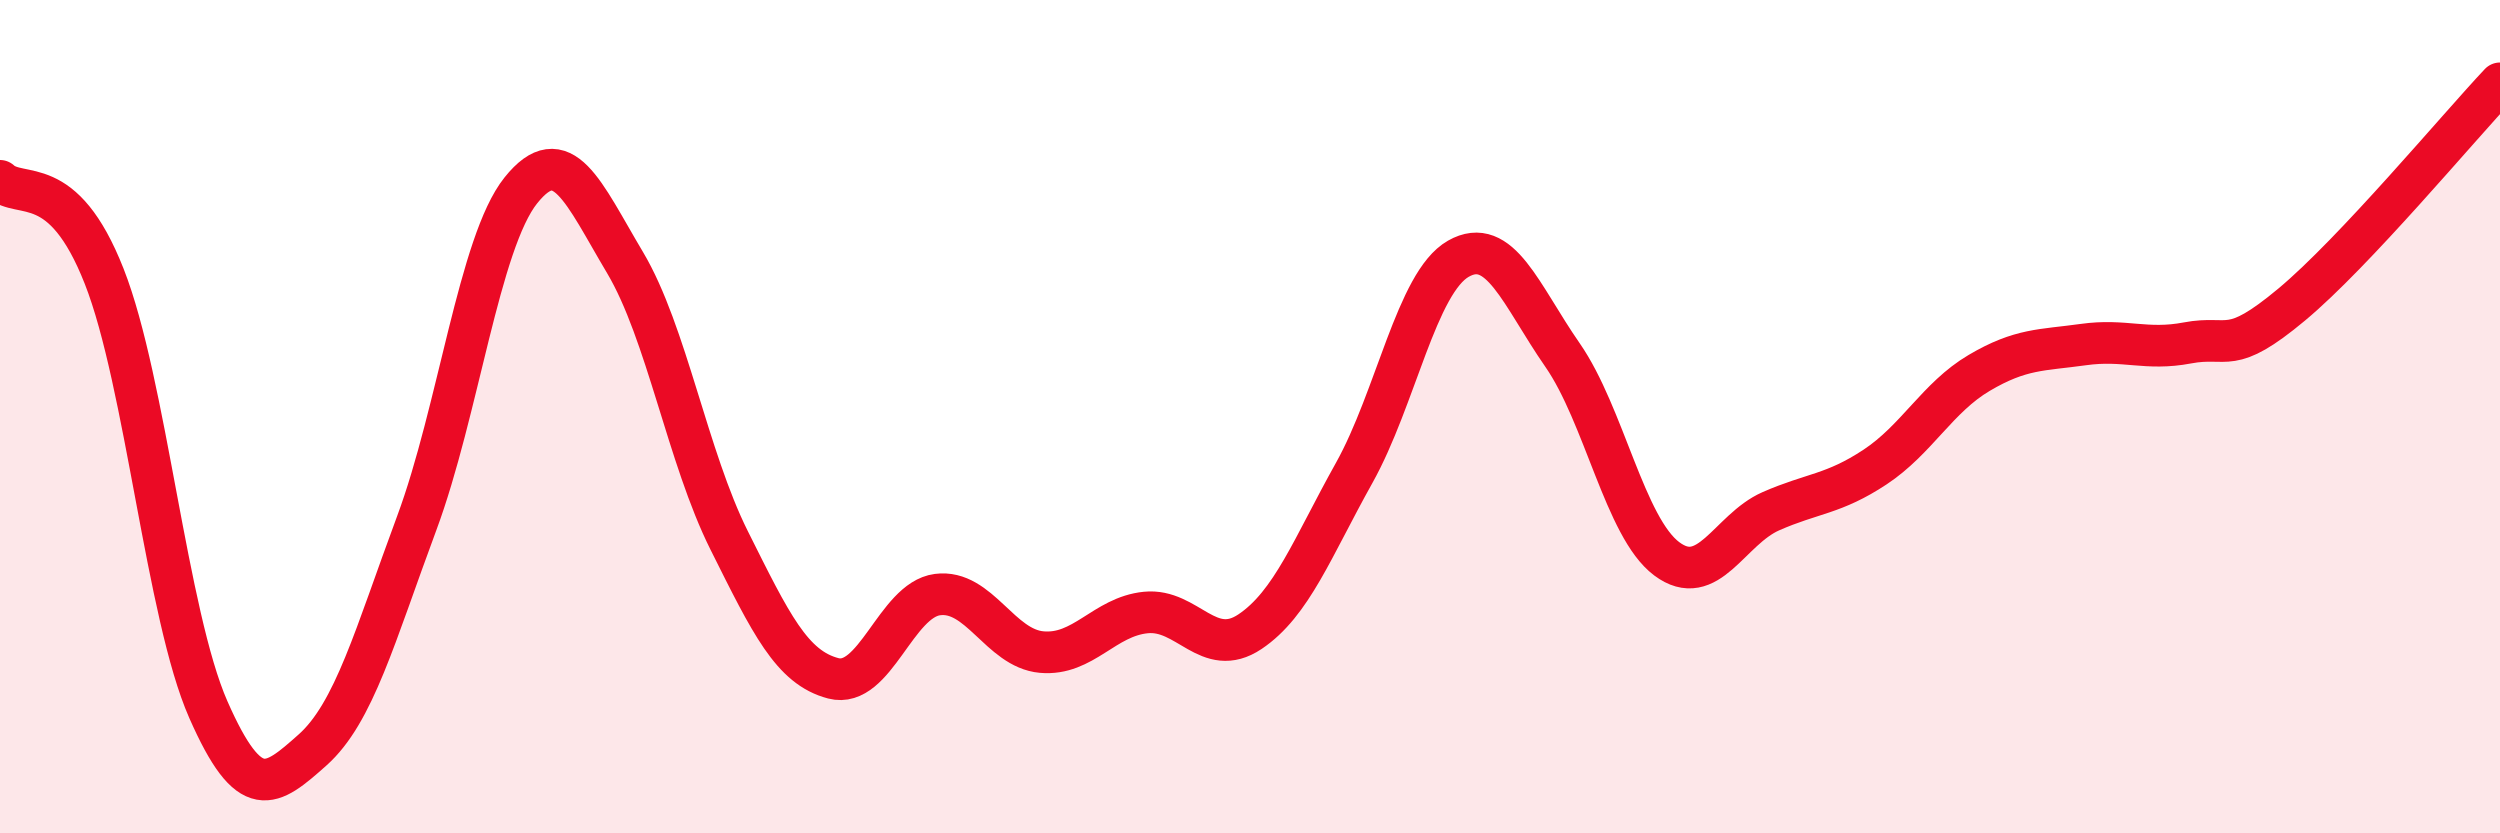
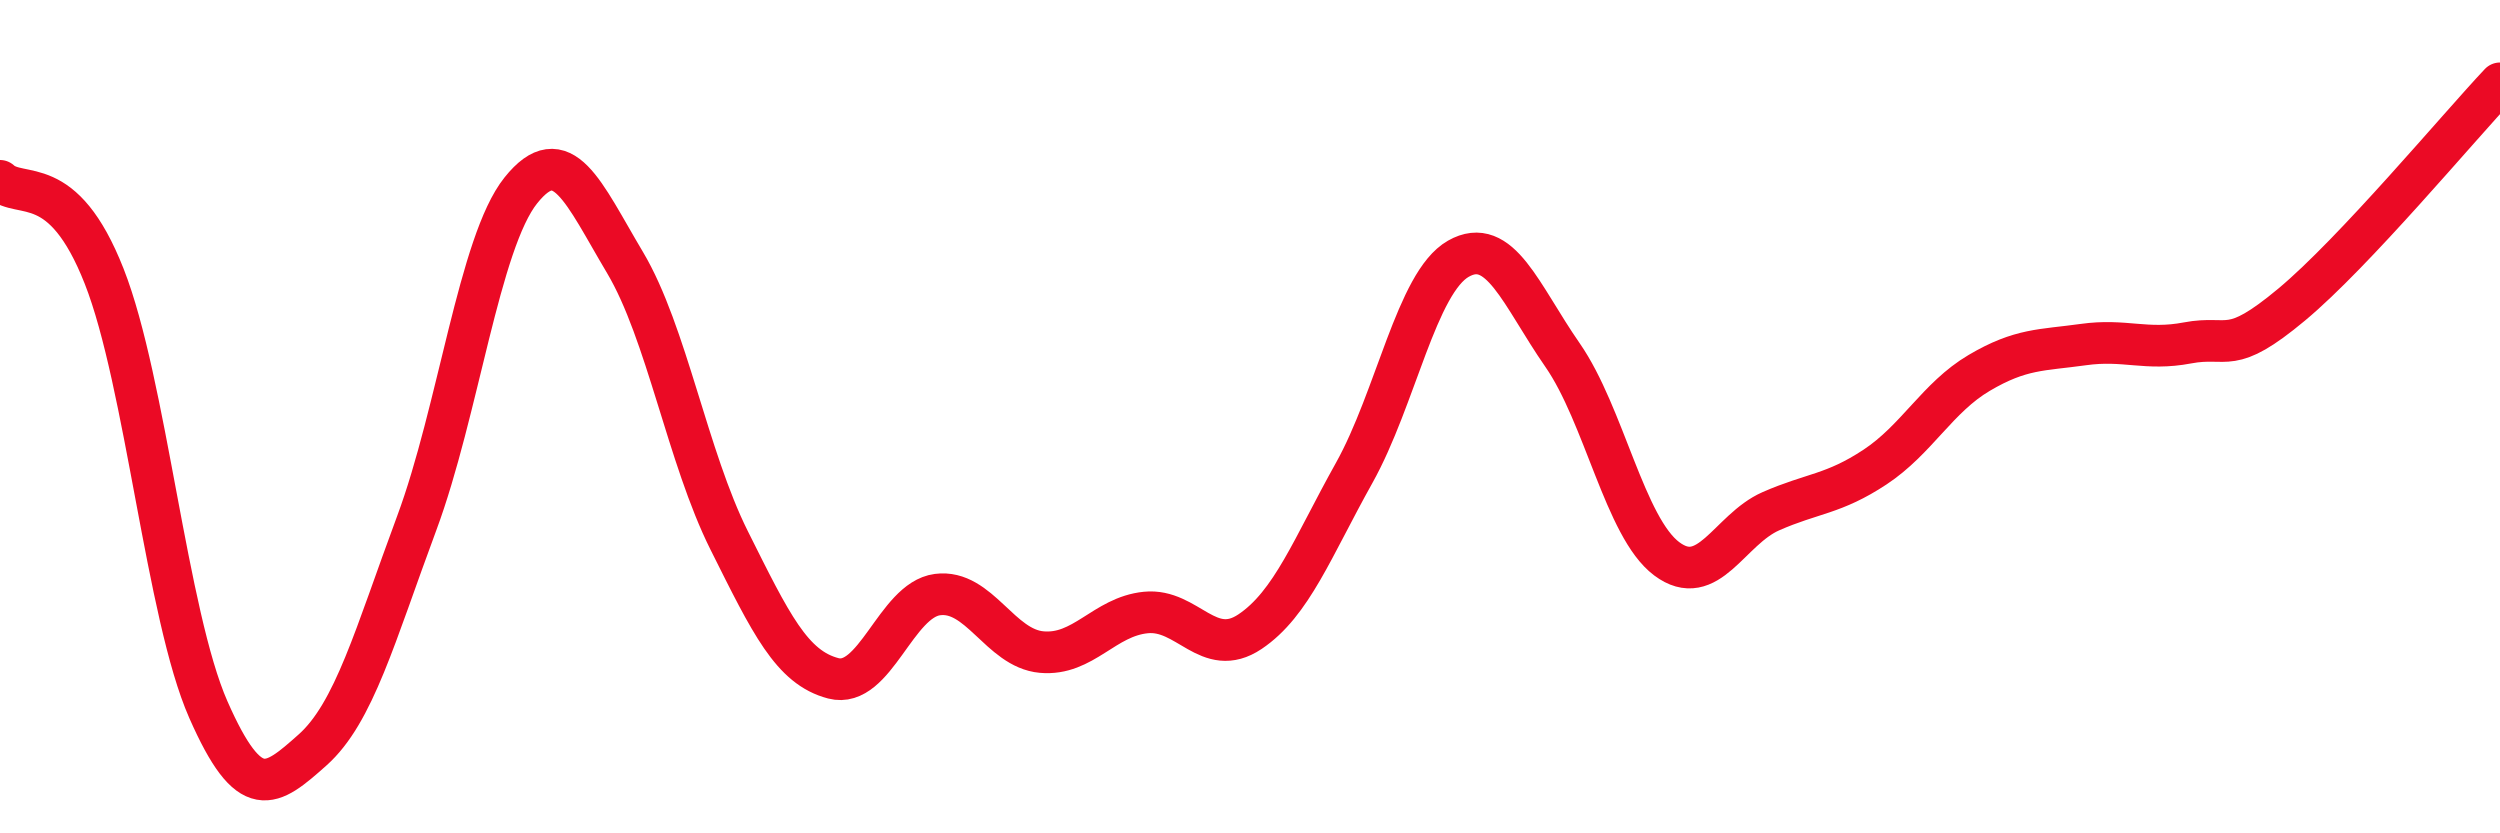
<svg xmlns="http://www.w3.org/2000/svg" width="60" height="20" viewBox="0 0 60 20">
-   <path d="M 0,4.34 C 0.5,4.8 1.5,4.09 2.5,6.63 C 3.5,9.17 4,14.76 5,17.03 C 6,19.3 6.5,18.89 7.5,18 C 8.5,17.11 9,15.25 10,12.56 C 11,9.87 11.5,5.82 12.5,4.57 C 13.5,3.32 14,4.62 15,6.3 C 16,7.98 16.5,10.97 17.5,12.97 C 18.5,14.97 19,16.02 20,16.28 C 21,16.54 21.5,14.4 22.5,14.27 C 23.5,14.14 24,15.56 25,15.65 C 26,15.74 26.5,14.8 27.5,14.7 C 28.5,14.6 29,15.83 30,15.16 C 31,14.49 31.5,13.14 32.5,11.35 C 33.5,9.56 34,6.78 35,6.21 C 36,5.64 36.5,7.08 37.5,8.52 C 38.5,9.96 39,12.66 40,13.41 C 41,14.16 41.5,12.71 42.5,12.27 C 43.5,11.83 44,11.87 45,11.21 C 46,10.55 46.5,9.54 47.5,8.95 C 48.5,8.36 49,8.41 50,8.27 C 51,8.13 51.5,8.42 52.5,8.23 C 53.5,8.04 53.5,8.56 55,7.31 C 56.5,6.06 59,3.06 60,2L60 20L0 20Z" fill="#EB0A25" opacity="0.1" stroke-linecap="round" stroke-linejoin="round" />
  <path d="M 0,4.34 C 0.5,4.8 1.5,4.09 2.5,6.63 C 3.5,9.17 4,14.76 5,17.03 C 6,19.3 6.5,18.89 7.5,18 C 8.5,17.11 9,15.25 10,12.56 C 11,9.87 11.5,5.82 12.5,4.57 C 13.5,3.32 14,4.62 15,6.3 C 16,7.98 16.5,10.97 17.5,12.97 C 18.5,14.97 19,16.02 20,16.28 C 21,16.54 21.5,14.4 22.5,14.27 C 23.5,14.14 24,15.56 25,15.65 C 26,15.74 26.5,14.8 27.5,14.7 C 28.5,14.6 29,15.83 30,15.16 C 31,14.49 31.5,13.14 32.5,11.35 C 33.5,9.56 34,6.78 35,6.21 C 36,5.64 36.5,7.08 37.5,8.52 C 38.5,9.96 39,12.66 40,13.41 C 41,14.16 41.5,12.71 42.5,12.27 C 43.5,11.83 44,11.87 45,11.21 C 46,10.55 46.5,9.54 47.5,8.95 C 48.5,8.36 49,8.41 50,8.27 C 51,8.13 51.5,8.42 52.5,8.23 C 53.5,8.04 53.5,8.56 55,7.31 C 56.5,6.06 59,3.06 60,2" stroke="#EB0A25" stroke-width="1" fill="none" stroke-linecap="round" stroke-linejoin="round" />
</svg>